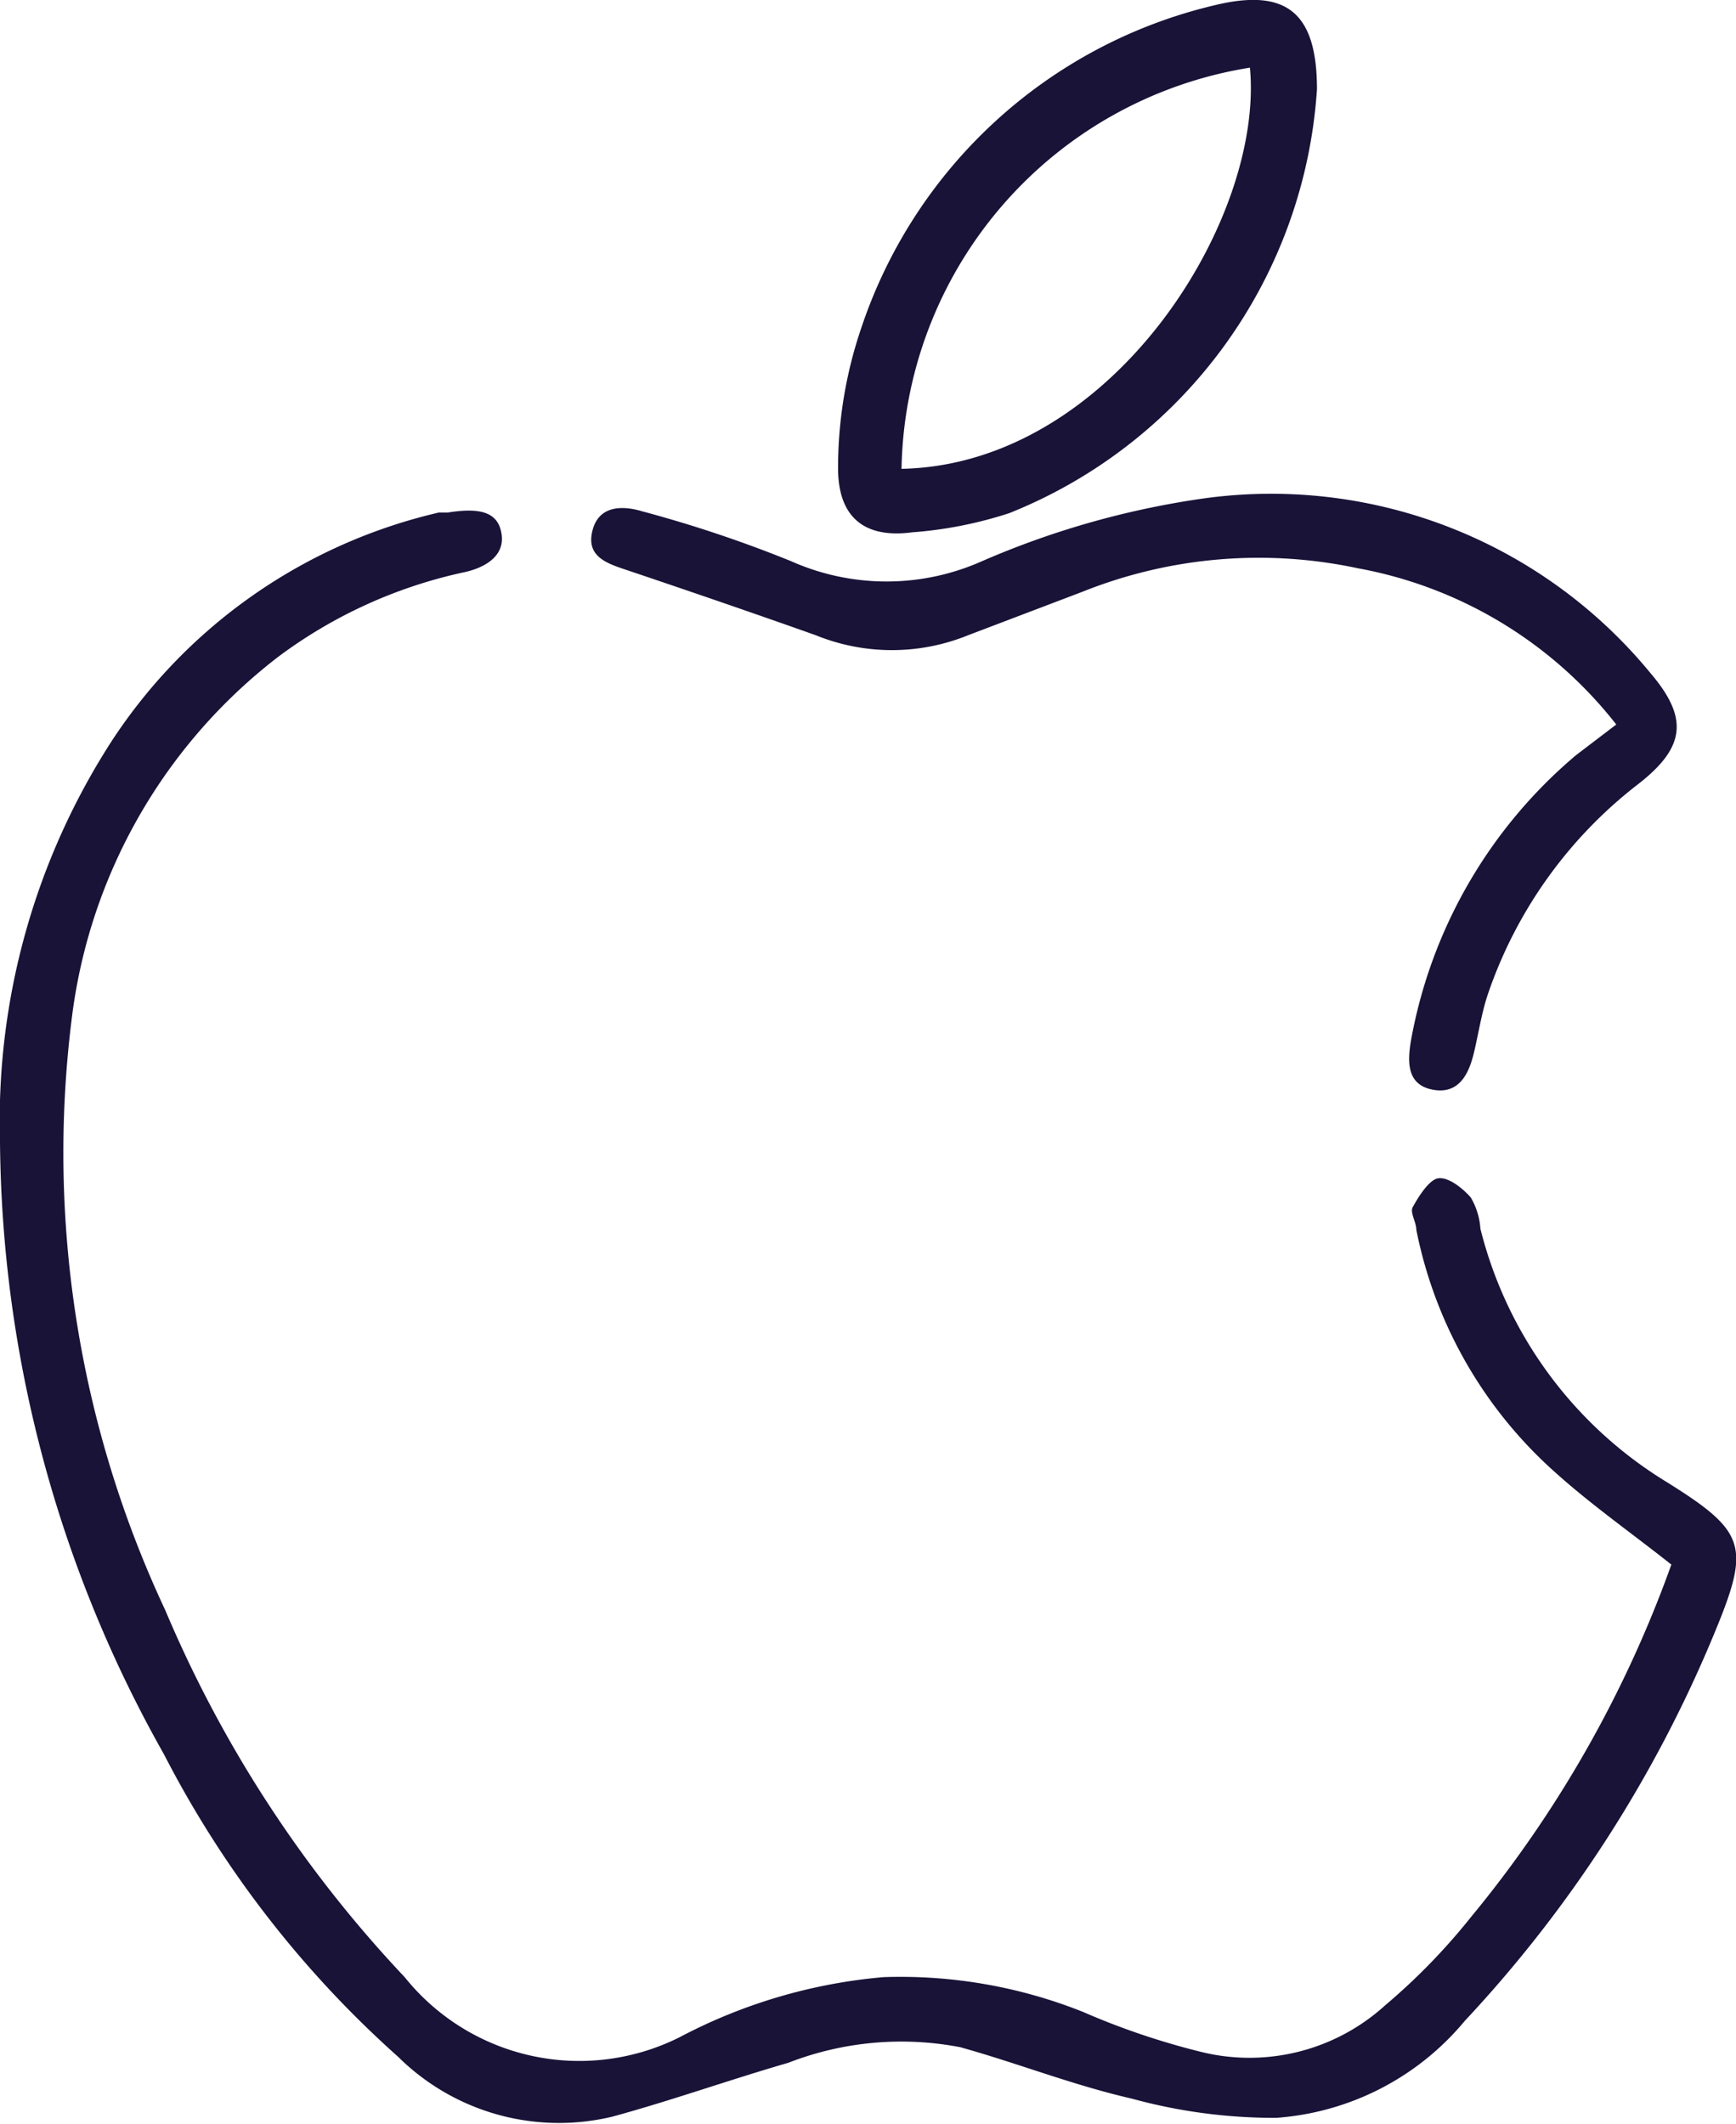
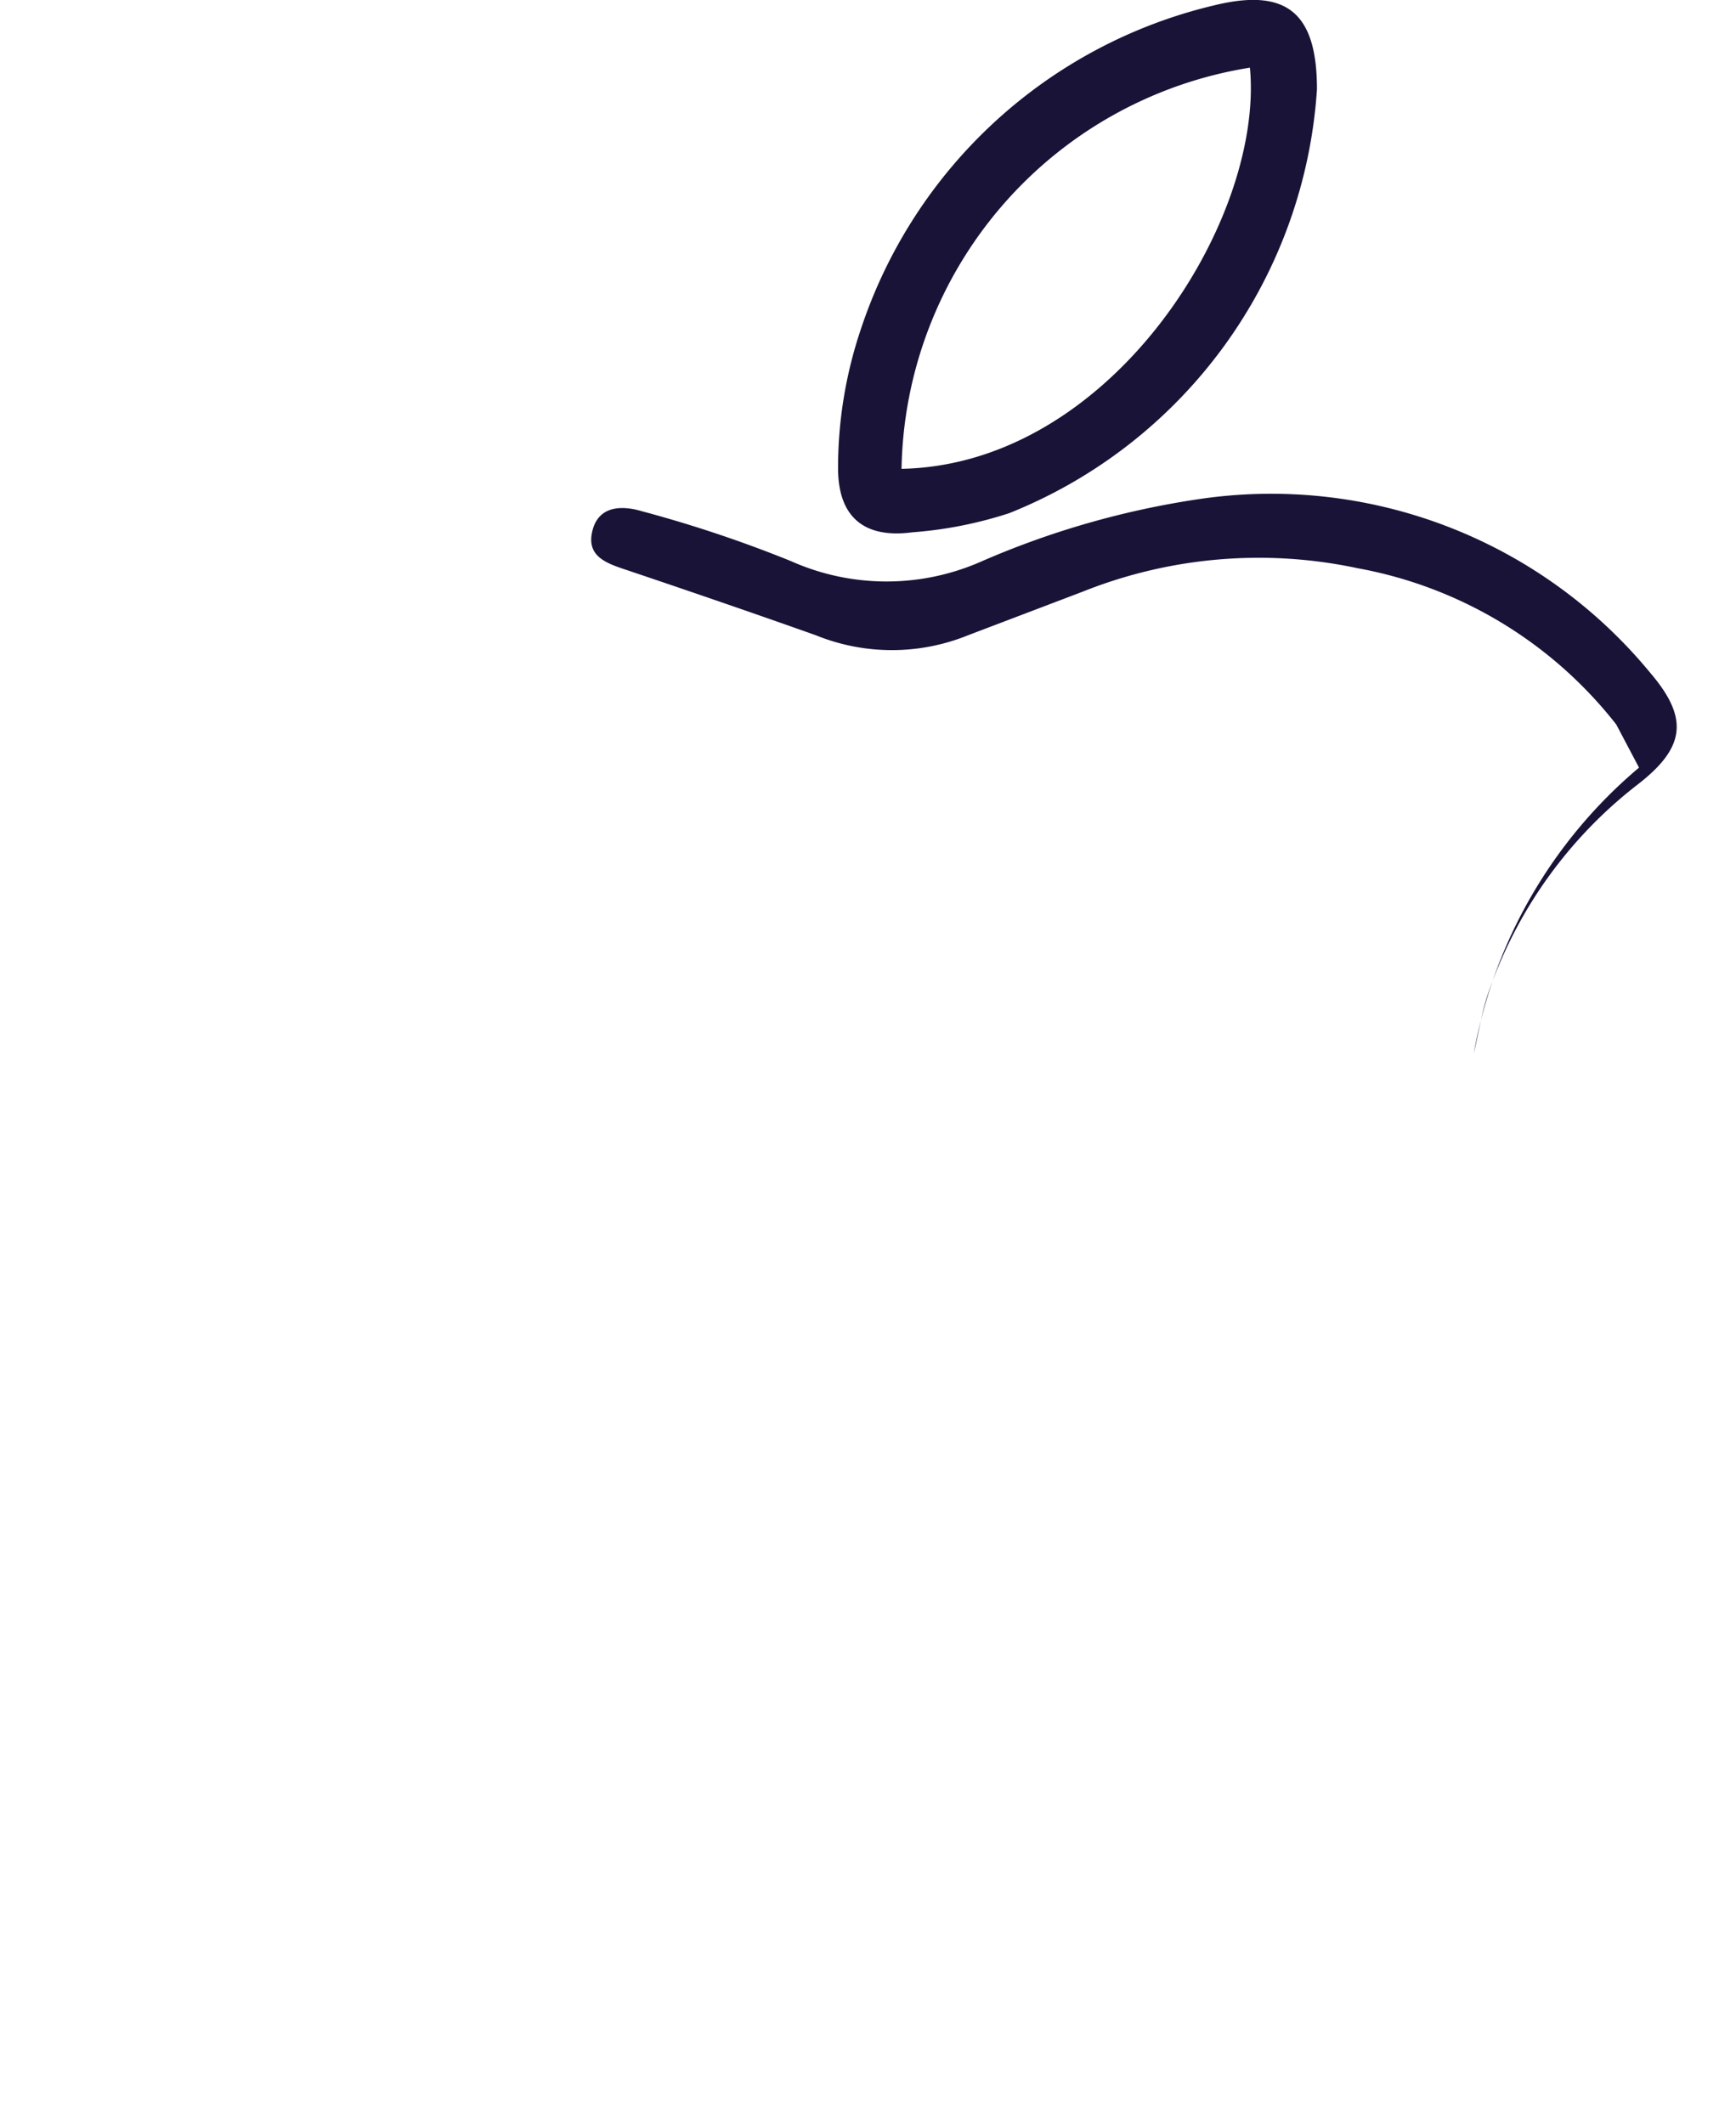
<svg xmlns="http://www.w3.org/2000/svg" viewBox="0 0 29 35.47">
  <defs>
    <style>.cls-1{fill:#181337;}</style>
  </defs>
  <title>Asset 4</title>
  <g id="Layer_2" data-name="Layer 2">
    <g id="Layer_1-2" data-name="Layer 1">
-       <path class="cls-1" d="M27.92,26.13c-.67-.53-1.34-1-1.94-1.54a7.33,7.33,0,0,1-2.32-4.05c0-.13-.11-.29-.06-.38s.25-.45.42-.48.41.16.55.32a1.18,1.18,0,0,1,.16.52,6.92,6.92,0,0,0,3.11,4.23c1.33.83,1.4,1.07.81,2.5a21.47,21.47,0,0,1-4.18,6.5,4.51,4.51,0,0,1-3.15,1.62,9,9,0,0,1-2.41-.32c-1-.23-1.9-.59-2.87-.86a5.21,5.21,0,0,0-2.87.26c-1,.29-1.95.63-2.94.9a3.82,3.82,0,0,1-3.58-1,17.49,17.49,0,0,1-3.91-5.05A21.12,21.12,0,0,1,0,19.06a11.69,11.69,0,0,1,1.87-6.69A8.94,8.94,0,0,1,7.33,8.56l.15,0c.56-.09.85,0,.9.37s-.3.56-.64.63a8,8,0,0,0-3.08,1.4A9,9,0,0,0,1.2,17a18,18,0,0,0,1.56,9.89,20.57,20.57,0,0,0,4,6.13,3.74,3.74,0,0,0,4.6,1,8.93,8.93,0,0,1,3.4-1,8.24,8.24,0,0,1,3.33.58,12.32,12.32,0,0,0,1.94.66,3.37,3.37,0,0,0,3.11-.77,10.47,10.47,0,0,0,1.43-1.47A19.63,19.63,0,0,0,27.92,26.13Z" />
-       <path class="cls-1" d="M27,12.1a7.1,7.1,0,0,0-4.32-2.61,7.92,7.92,0,0,0-4.59.39l-1.92.73a3.38,3.38,0,0,1-2.54,0c-1.07-.38-2.15-.75-3.22-1.11-.33-.11-.62-.24-.51-.65s.5-.41.83-.31a21.22,21.22,0,0,1,2.48.83,3.92,3.92,0,0,0,3.2,0A14.35,14.35,0,0,1,20,8.34a8.2,8.2,0,0,1,7.57,2.9c.64.75.59,1.24-.21,1.86a7.47,7.47,0,0,0-2.5,3.49c-.11.32-.16.67-.24,1s-.24.69-.68.61-.43-.46-.37-.82a8.11,8.11,0,0,1,2.76-4.77Z" />
+       <path class="cls-1" d="M27,12.1a7.1,7.1,0,0,0-4.32-2.61,7.92,7.92,0,0,0-4.59.39l-1.92.73a3.38,3.38,0,0,1-2.54,0c-1.07-.38-2.15-.75-3.22-1.11-.33-.11-.62-.24-.51-.65s.5-.41.83-.31a21.22,21.22,0,0,1,2.48.83,3.92,3.92,0,0,0,3.2,0A14.35,14.35,0,0,1,20,8.34a8.2,8.2,0,0,1,7.57,2.9c.64.75.59,1.24-.21,1.86a7.47,7.47,0,0,0-2.5,3.49c-.11.32-.16.67-.24,1a8.11,8.11,0,0,1,2.76-4.77Z" />
      <path class="cls-1" d="M22,1.49a8.2,8.2,0,0,1-5.14,7.08,6.84,6.84,0,0,1-1.62.32C14.41,9,14,8.61,14,7.82a7.23,7.23,0,0,1,.38-2.32A8.21,8.21,0,0,1,20.28.09C21.5-.21,22,.22,22,1.49ZM15.06,7.83c3.52-.07,6.06-4.17,5.82-6.7A6.91,6.91,0,0,0,15.06,7.83Z" />
    </g>
  </g>
</svg>